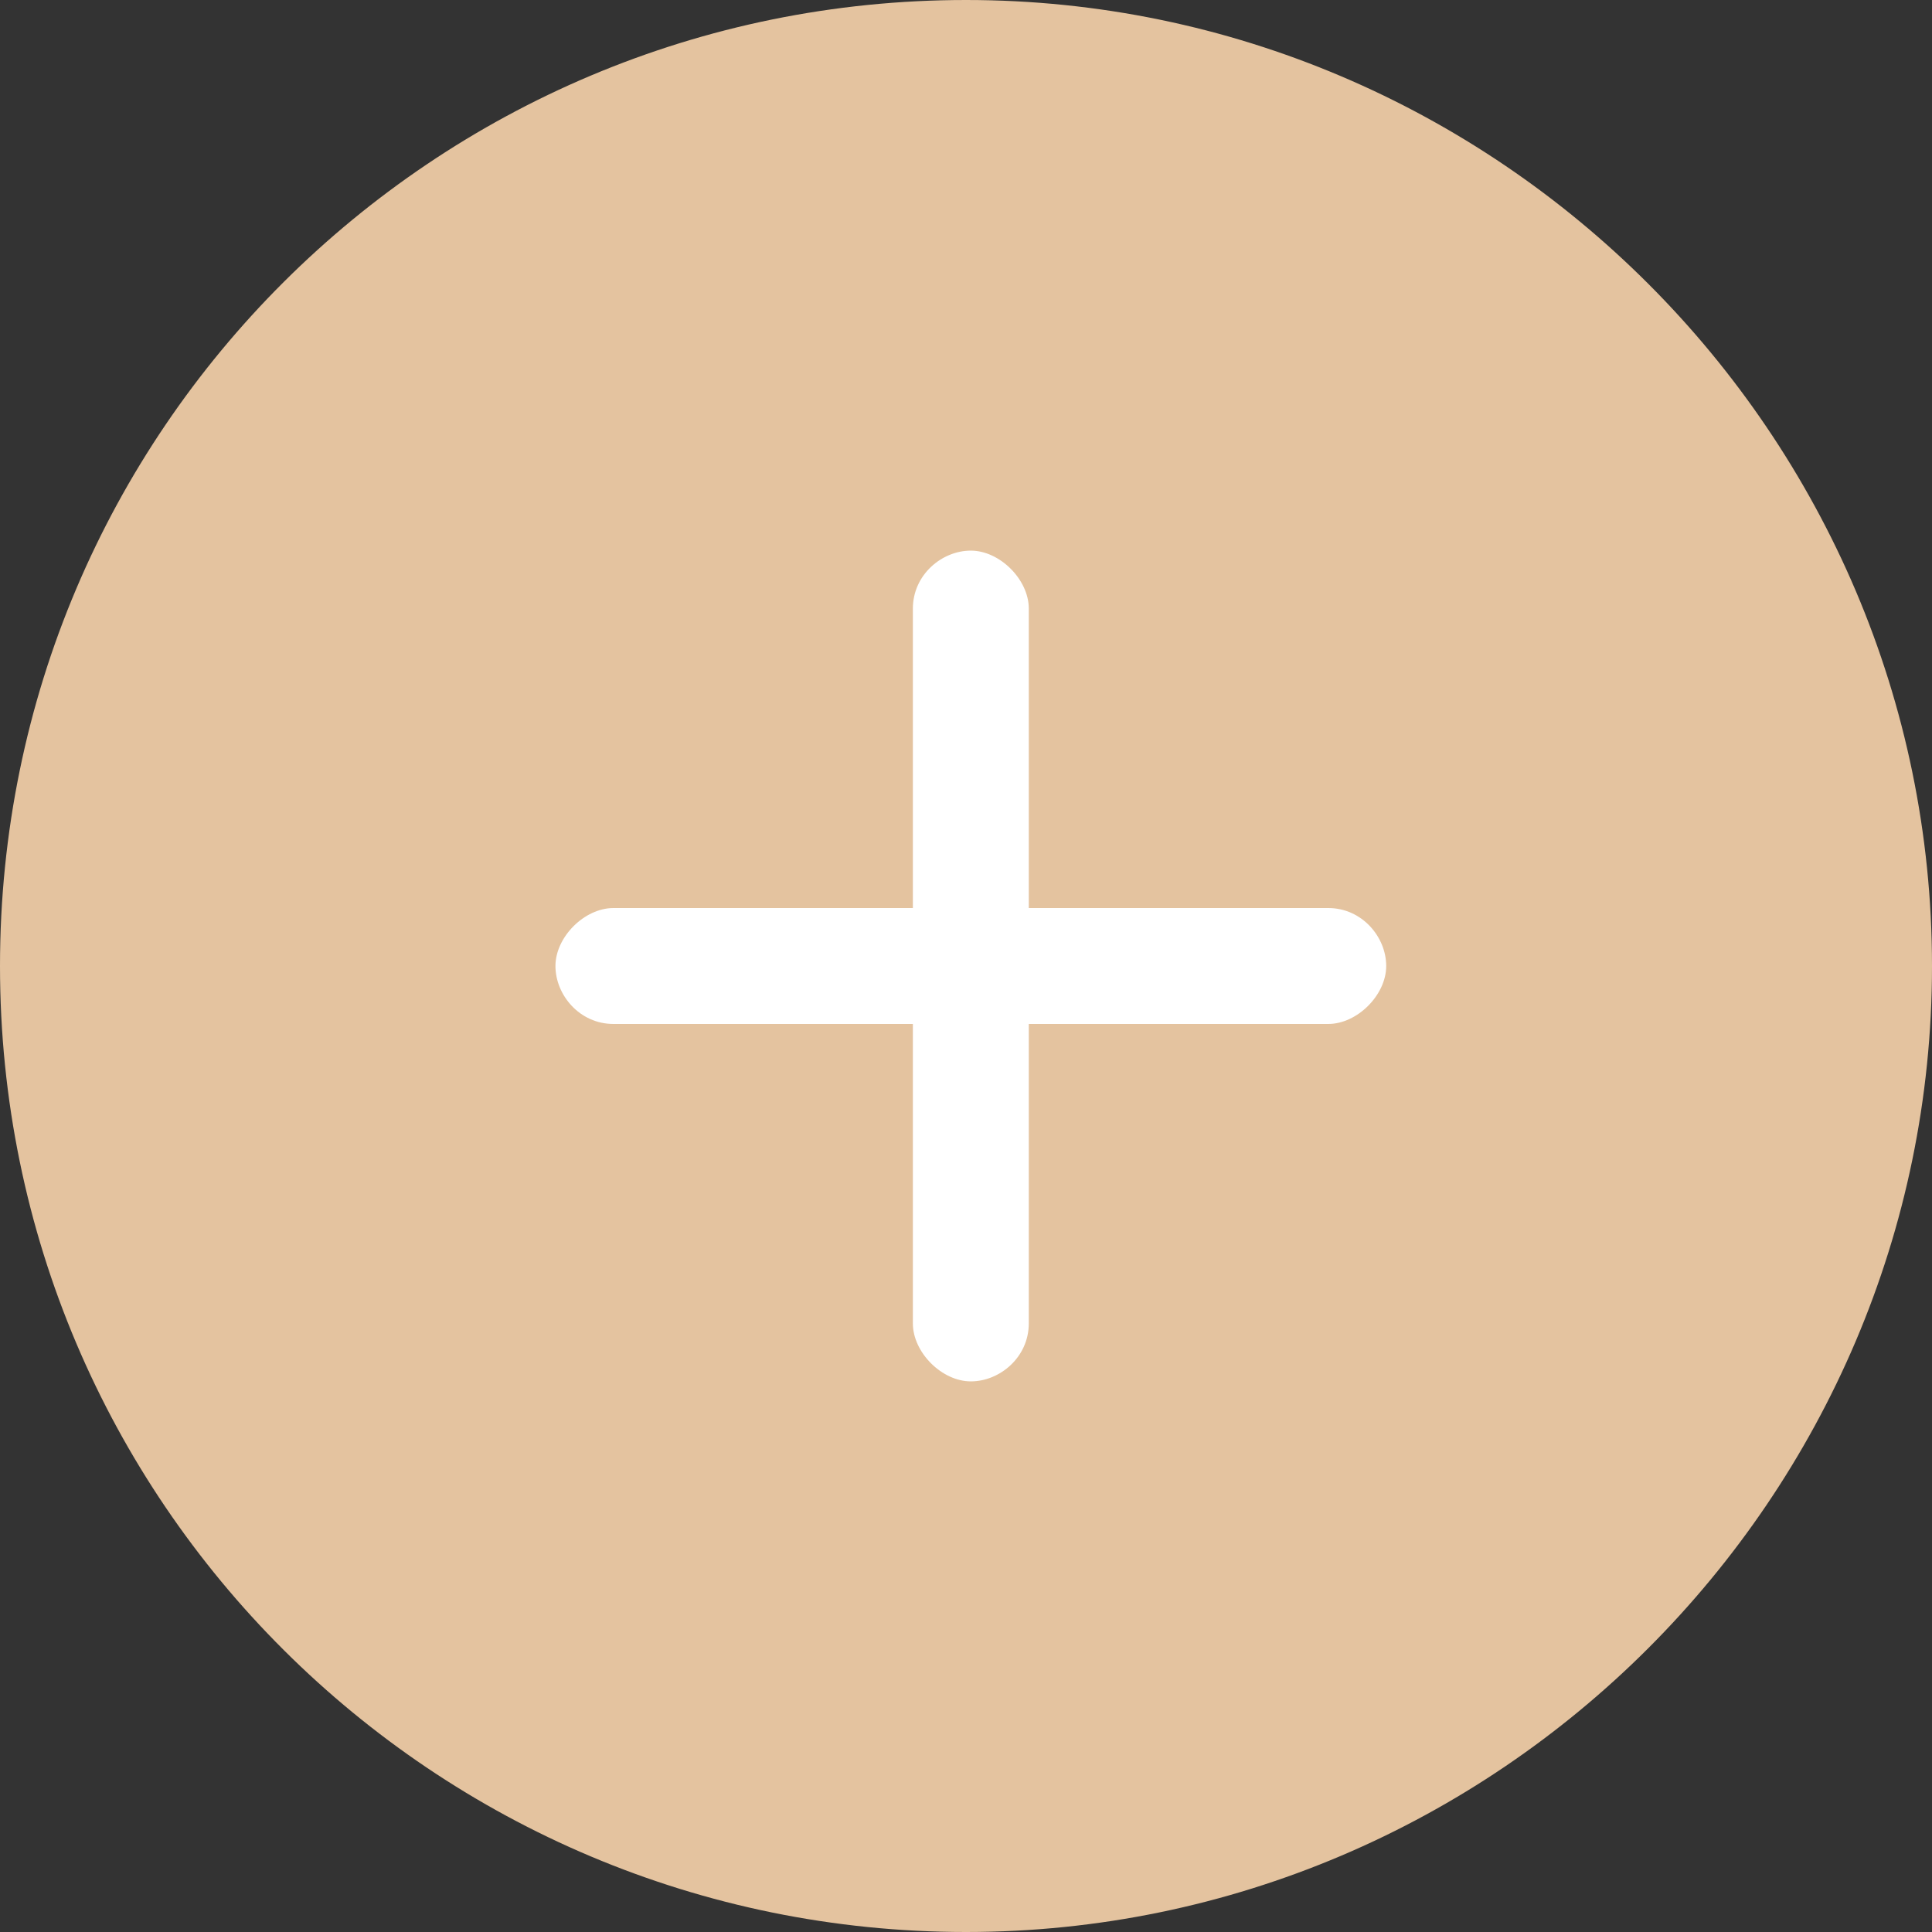
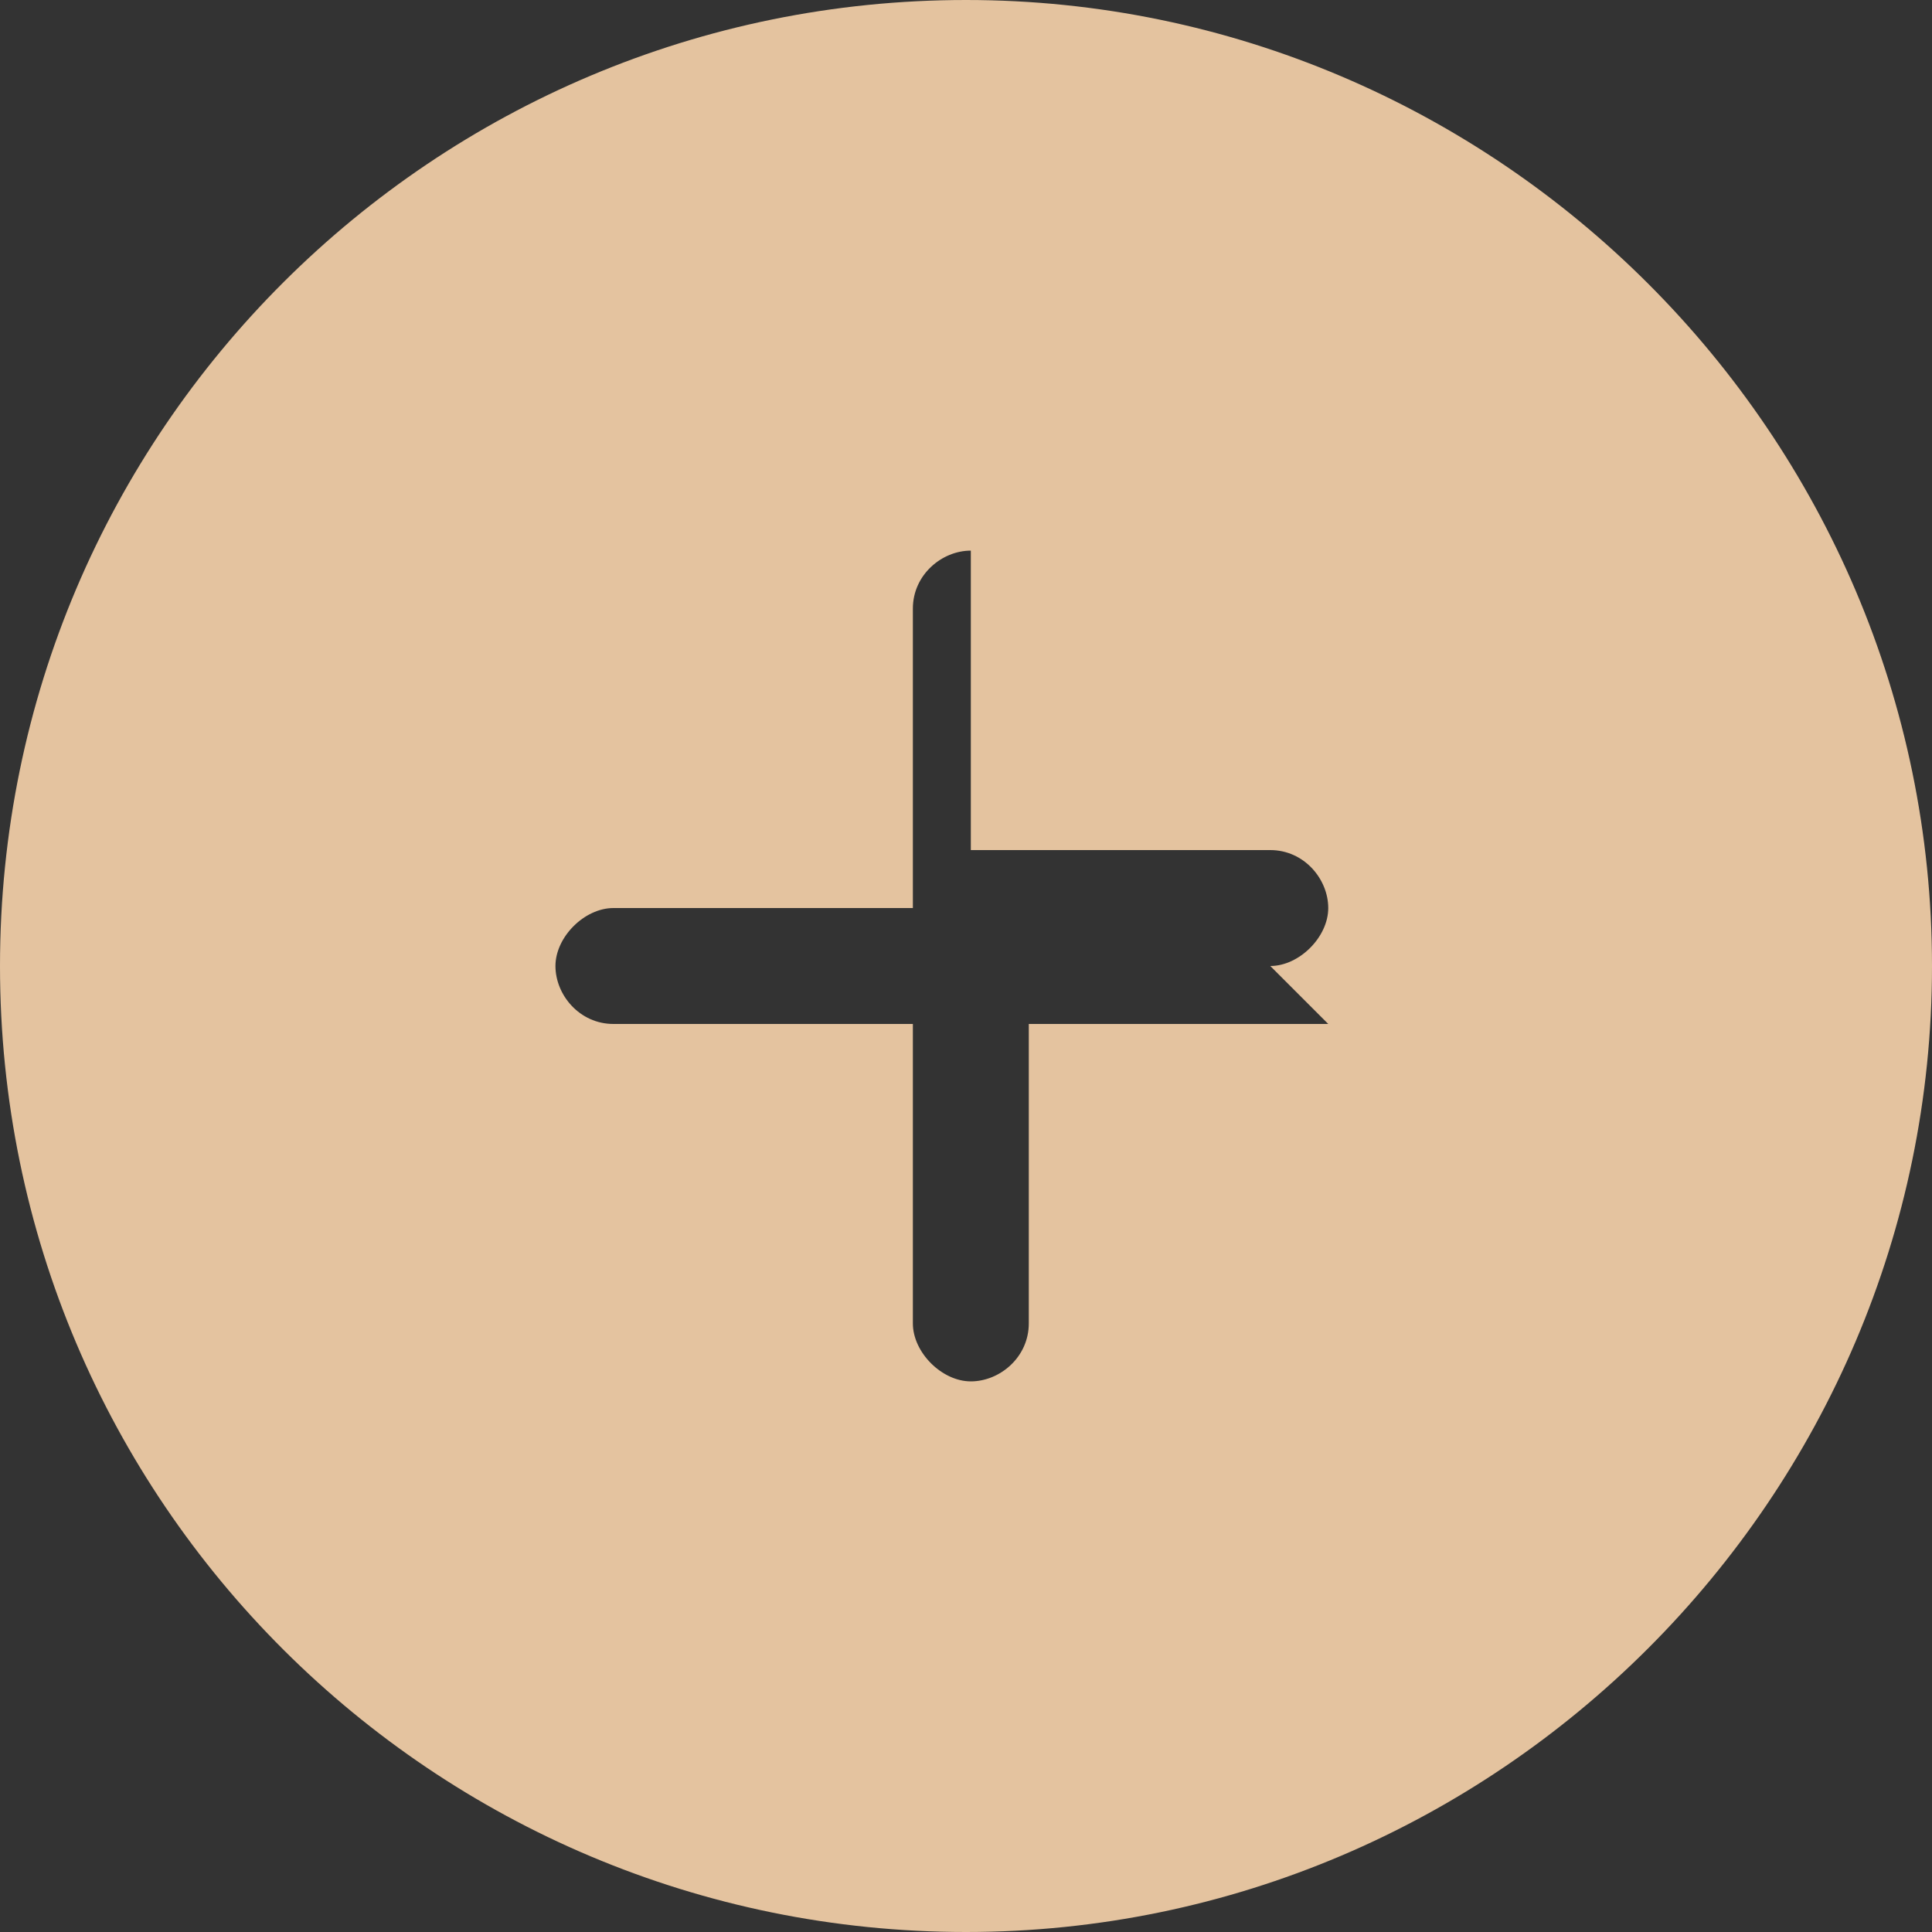
<svg xmlns="http://www.w3.org/2000/svg" version="1.1" viewBox="0 0 40 40">
  <rect x="0" y="0" width="40" height="40" fill="#333333" stroke="none" />
  <defs>
    <style>
      .cls-1 {
        fill: #fff;
      }

      .cls-2 {
        fill: #e4c39f;
        fill-rule: evenodd;
      }
    </style>
  </defs>
  <g>
    <g id="Layer_1">
      <g id="Layer_1-2" data-name="Layer_1">
-         <rect class="cls-1" x="8" y="8" width="25" height="24" />
-         <path class="cls-2" d="M27.5,21.2h-6.2v6.2c0,.7-.6,1.2-1.2,1.2s-1.2-.6-1.2-1.2v-6.2h-6.2c-.7,0-1.2-.6-1.2-1.2s.6-1.2,1.2-1.2h6.2v-6.2c0-.7.6-1.2,1.2-1.2s1.2.6,1.2,1.2v6.2h6.2c.7,0,1.2.6,1.2,1.2s-.6,1.2-1.2,1.2ZM20,0C9,0,0,8.9,0,20s9,20,20,20,20-9,20-20S31,0,20,0Z" />
+         <path class="cls-2" d="M27.5,21.2h-6.2v6.2c0,.7-.6,1.2-1.2,1.2s-1.2-.6-1.2-1.2v-6.2h-6.2c-.7,0-1.2-.6-1.2-1.2s.6-1.2,1.2-1.2h6.2v-6.2c0-.7.6-1.2,1.2-1.2v6.2h6.2c.7,0,1.2.6,1.2,1.2s-.6,1.2-1.2,1.2ZM20,0C9,0,0,8.9,0,20s9,20,20,20,20-9,20-20S31,0,20,0Z" />
      </g>
    </g>
  </g>
</svg>